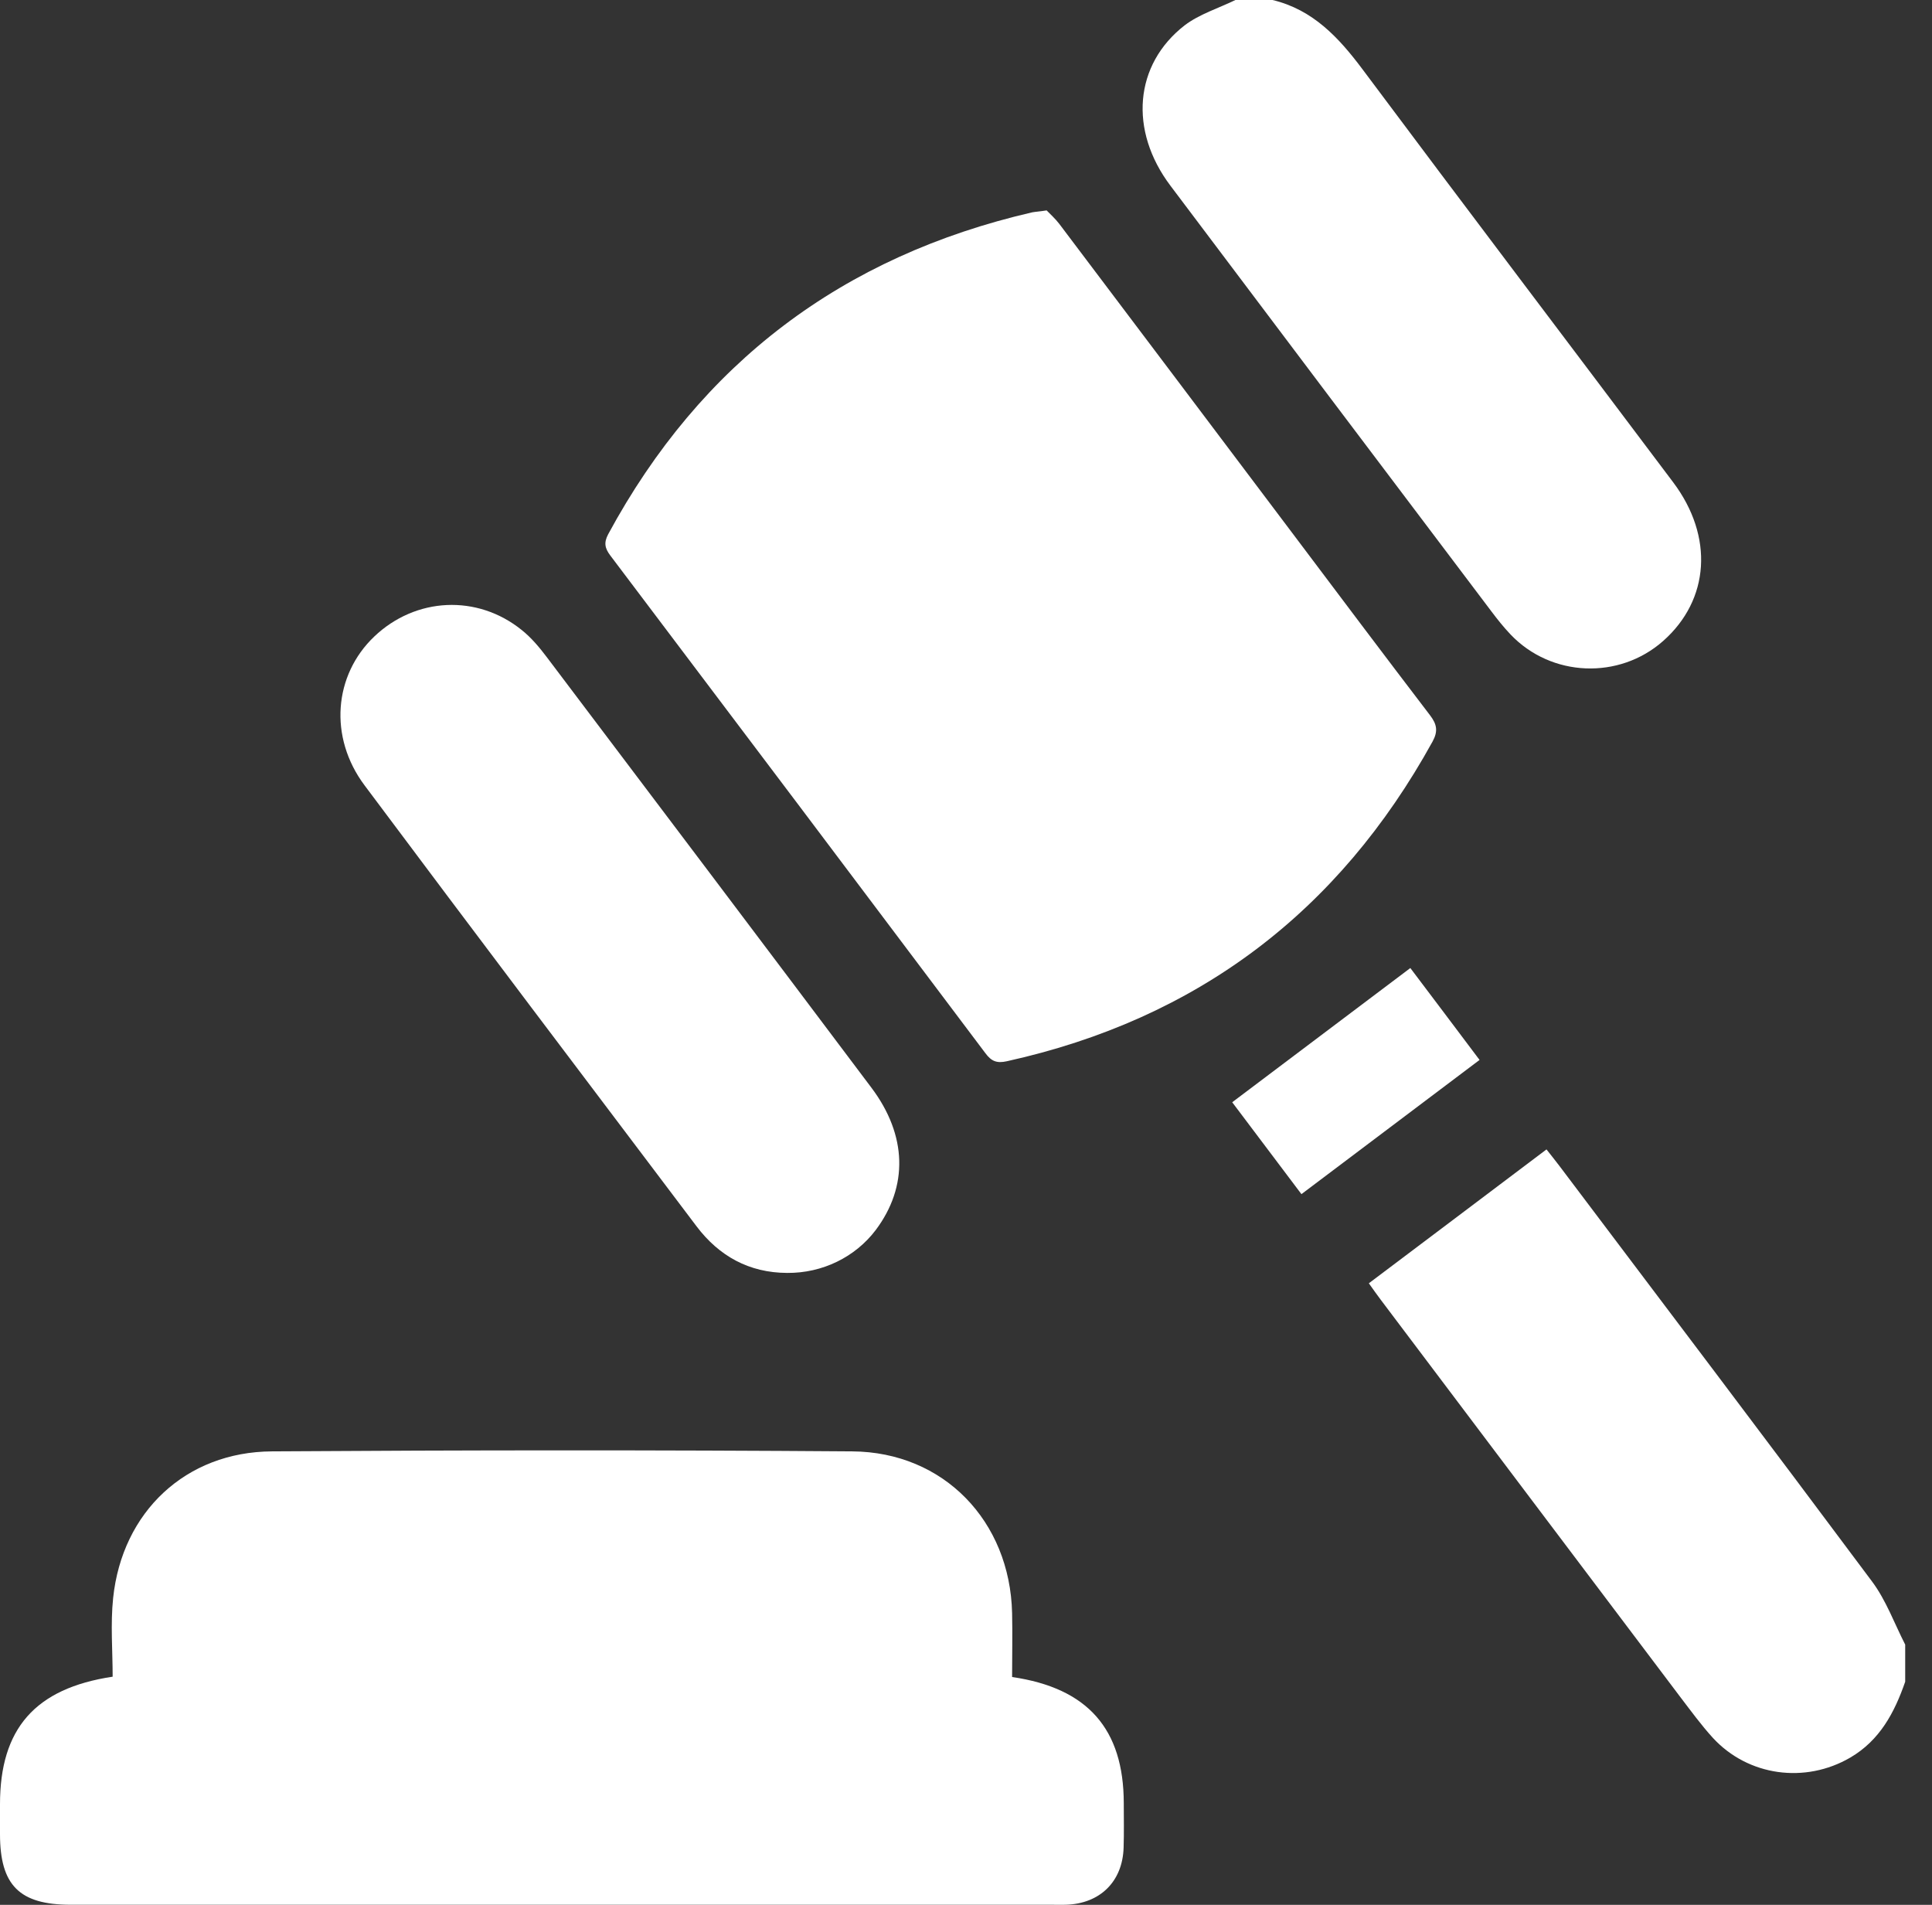
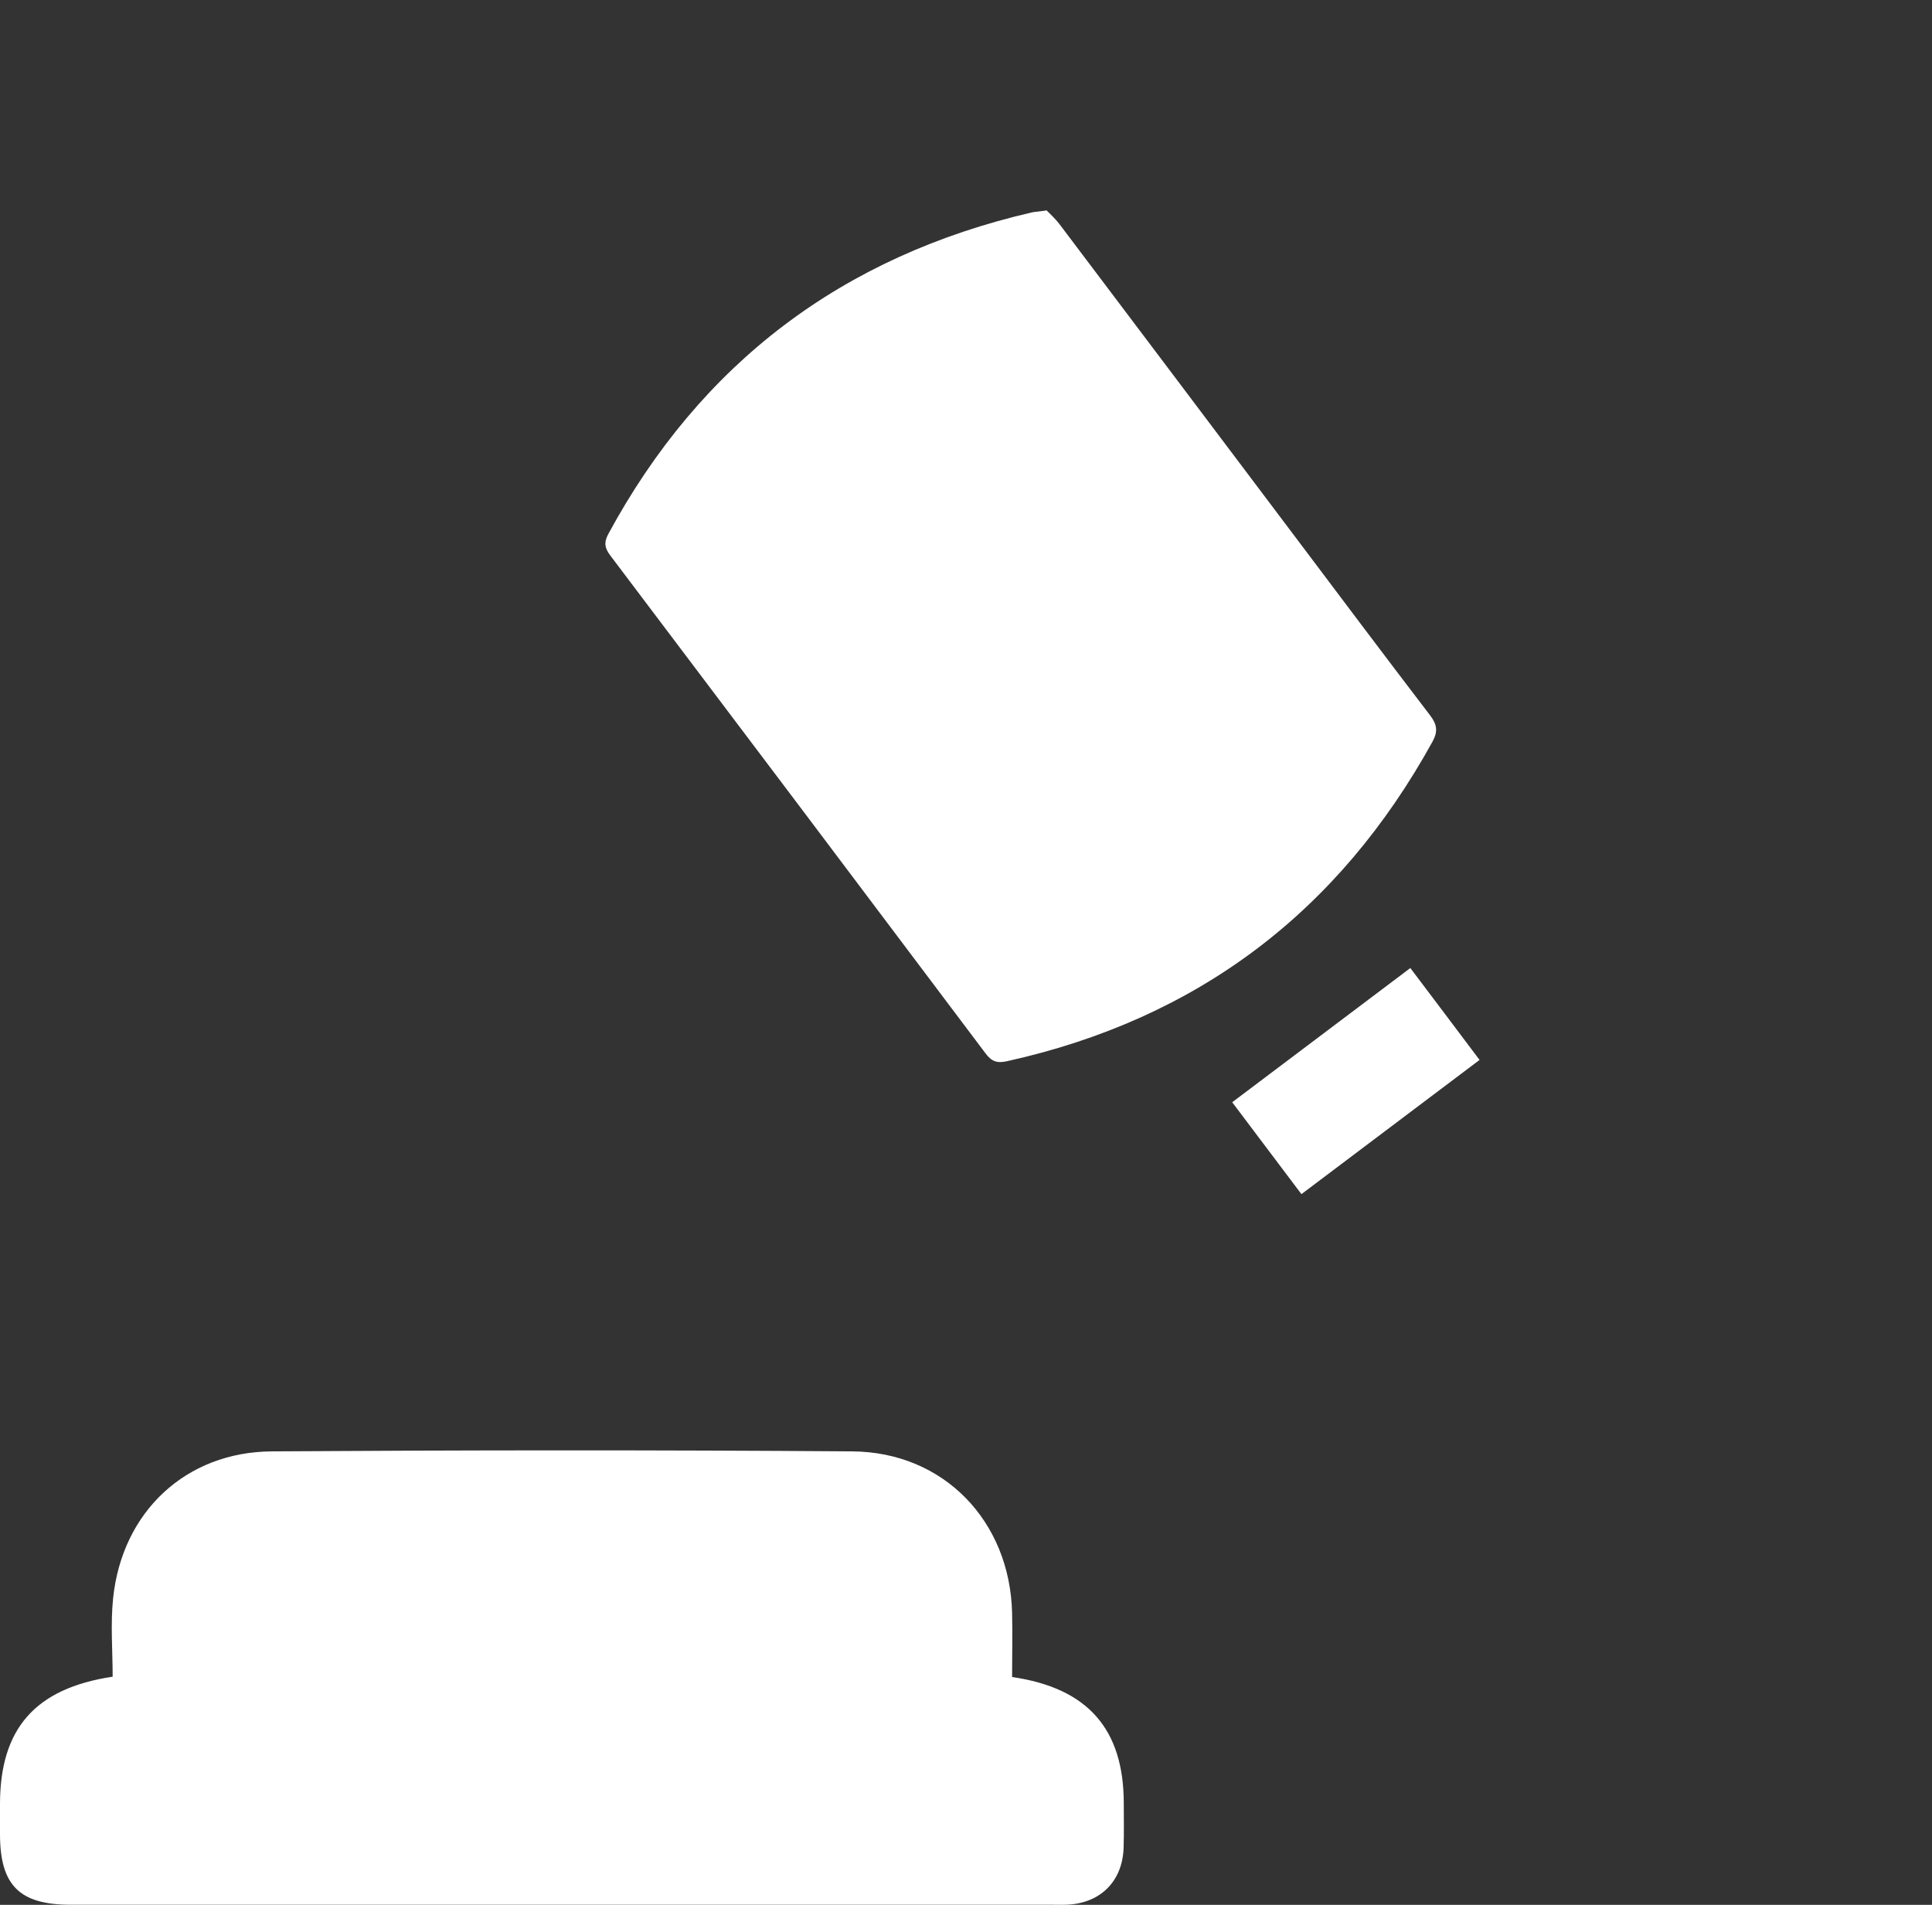
<svg xmlns="http://www.w3.org/2000/svg" width="71" height="70" viewBox="0 0 71 70" fill="none">
  <rect x="0" y="0" width="71" height="70" fill="#333333" stroke="none" />
-   <path d="M46.766 0C48.249 0.357 49.197 1.376 50.078 2.555C53.861 7.625 57.691 12.67 61.491 17.727C62.986 19.717 62.831 22.04 61.122 23.553C59.502 24.988 57.006 24.887 55.511 23.315C55.261 23.052 55.034 22.767 54.814 22.475C50.876 17.263 46.939 12.044 43.014 6.826C41.483 4.795 41.679 2.371 43.538 0.929C44.08 0.518 44.777 0.304 45.402 0C45.855 0 46.313 0 46.766 0Z" fill="white" />
-   <path d="M70.015 61.801C69.622 62.933 69.086 63.951 67.996 64.589C66.34 65.554 64.243 65.274 62.945 63.862C62.516 63.391 62.14 62.873 61.753 62.367C58.078 57.5 54.409 52.628 50.739 47.761C50.602 47.582 50.477 47.398 50.304 47.159C52.485 45.515 54.641 43.895 56.833 42.239C57 42.453 57.155 42.644 57.304 42.841C61.14 47.928 64.988 53.009 68.794 58.114C69.312 58.805 69.616 59.657 70.015 60.437C70.015 60.89 70.015 61.342 70.015 61.801Z" fill="white" />
  <path d="M37.194 61.628C39.981 62.033 41.292 63.546 41.298 66.257C41.298 66.805 41.31 67.353 41.292 67.895C41.256 69.146 40.422 69.962 39.165 69.997C39.005 70.003 38.844 69.997 38.689 69.997C26.656 69.997 14.63 69.997 2.597 69.997C0.715 69.997 0 69.283 0 67.4C0 67.037 0 66.674 0 66.304C0 63.534 1.281 62.045 4.14 61.616C4.14 60.663 4.057 59.68 4.158 58.721C4.491 55.558 6.826 53.354 9.995 53.336C17.102 53.289 24.214 53.283 31.32 53.336C34.686 53.36 37.116 55.904 37.194 59.275C37.212 60.056 37.194 60.83 37.194 61.628Z" fill="white" />
  <path d="M38.463 7.732C38.582 7.857 38.778 8.03 38.927 8.226C41.781 12.009 44.634 15.791 47.481 19.574C49.167 21.814 50.847 24.053 52.55 26.281C52.806 26.615 52.854 26.871 52.645 27.252C49.191 33.518 43.996 37.45 37.003 38.999C36.628 39.082 36.431 38.999 36.211 38.701C31.624 32.601 27.032 26.507 22.433 20.42C22.23 20.152 22.183 19.949 22.35 19.633C25.757 13.331 30.969 9.412 37.932 7.803C38.063 7.779 38.2 7.774 38.463 7.732Z" fill="white" />
-   <path d="M28.926 46.778C27.526 46.772 26.424 46.159 25.596 45.063C21.522 39.666 17.441 34.275 13.397 28.86C12.074 27.091 12.265 24.81 13.754 23.392C15.273 21.945 17.537 21.831 19.175 23.154C19.526 23.434 19.824 23.791 20.098 24.154C24.077 29.42 28.056 34.692 32.023 39.97C33.34 41.721 33.381 43.603 32.184 45.2C31.428 46.2 30.218 46.79 28.926 46.778Z" fill="white" />
  <path d="M54.373 38.951C52.169 40.613 50.013 42.233 47.827 43.883C46.927 42.692 46.069 41.548 45.283 40.506C47.469 38.856 49.62 37.241 51.829 35.574C52.604 36.598 53.468 37.748 54.373 38.951Z" fill="white" />
</svg>